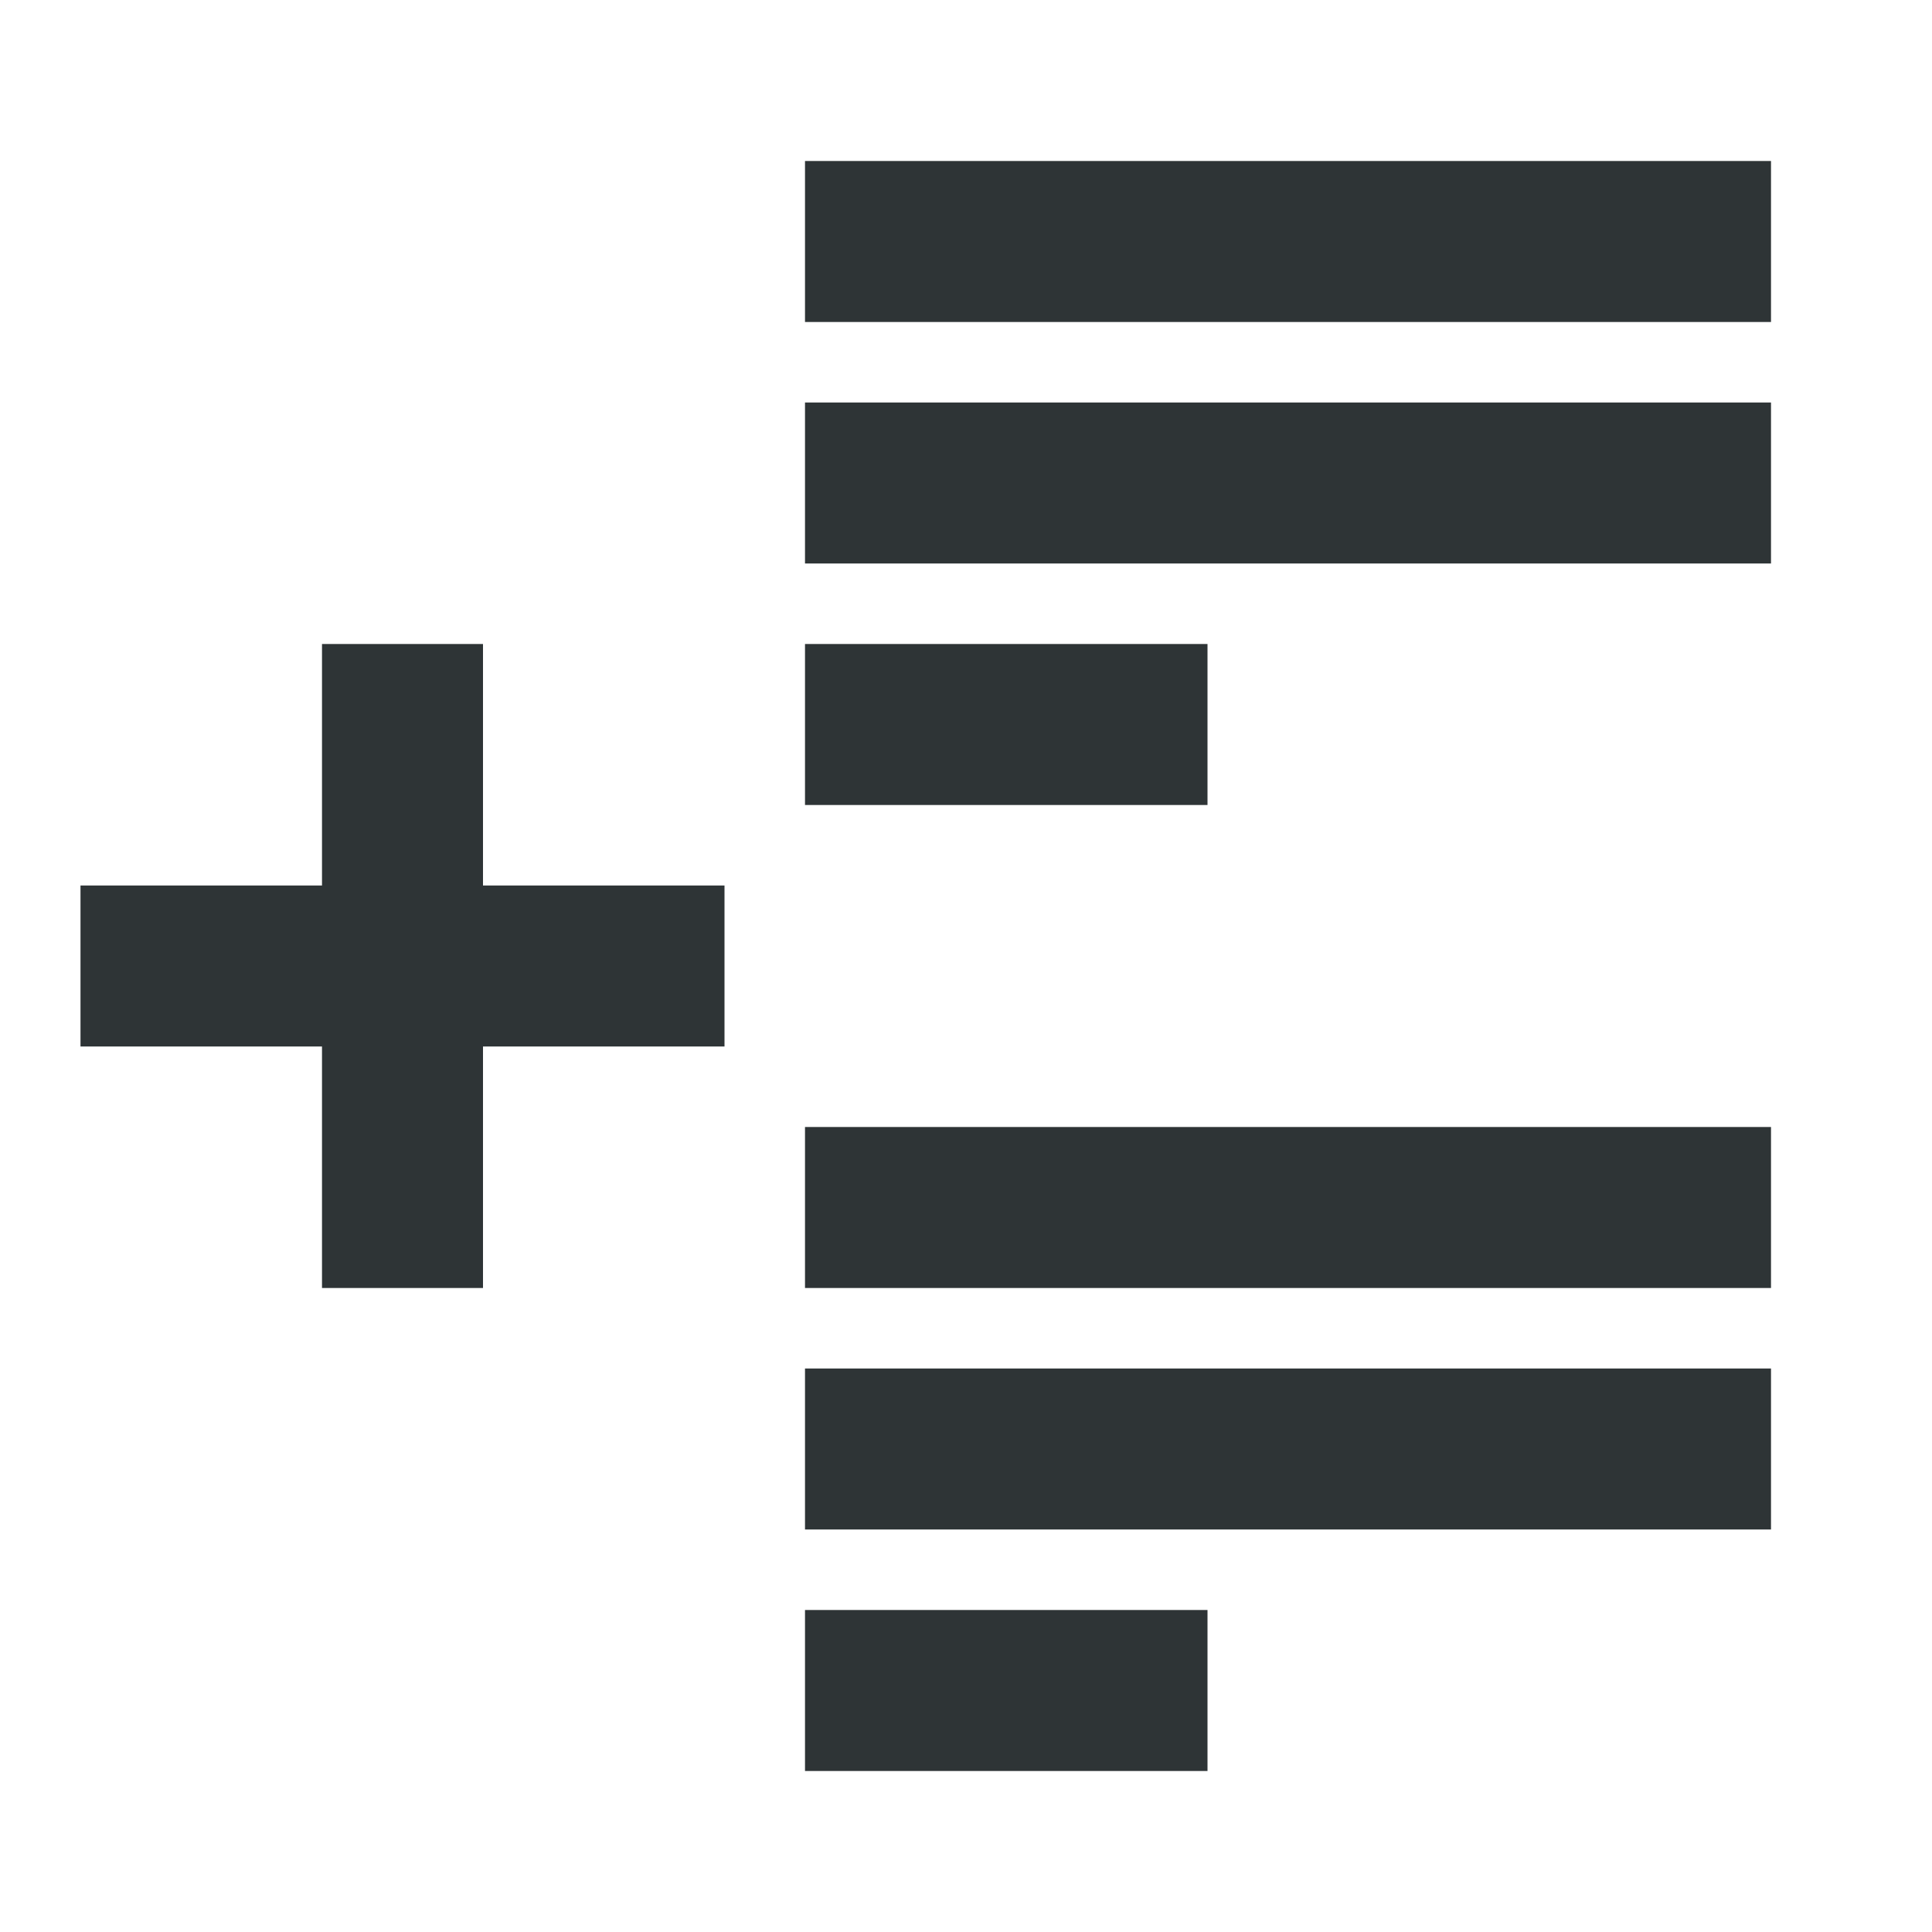
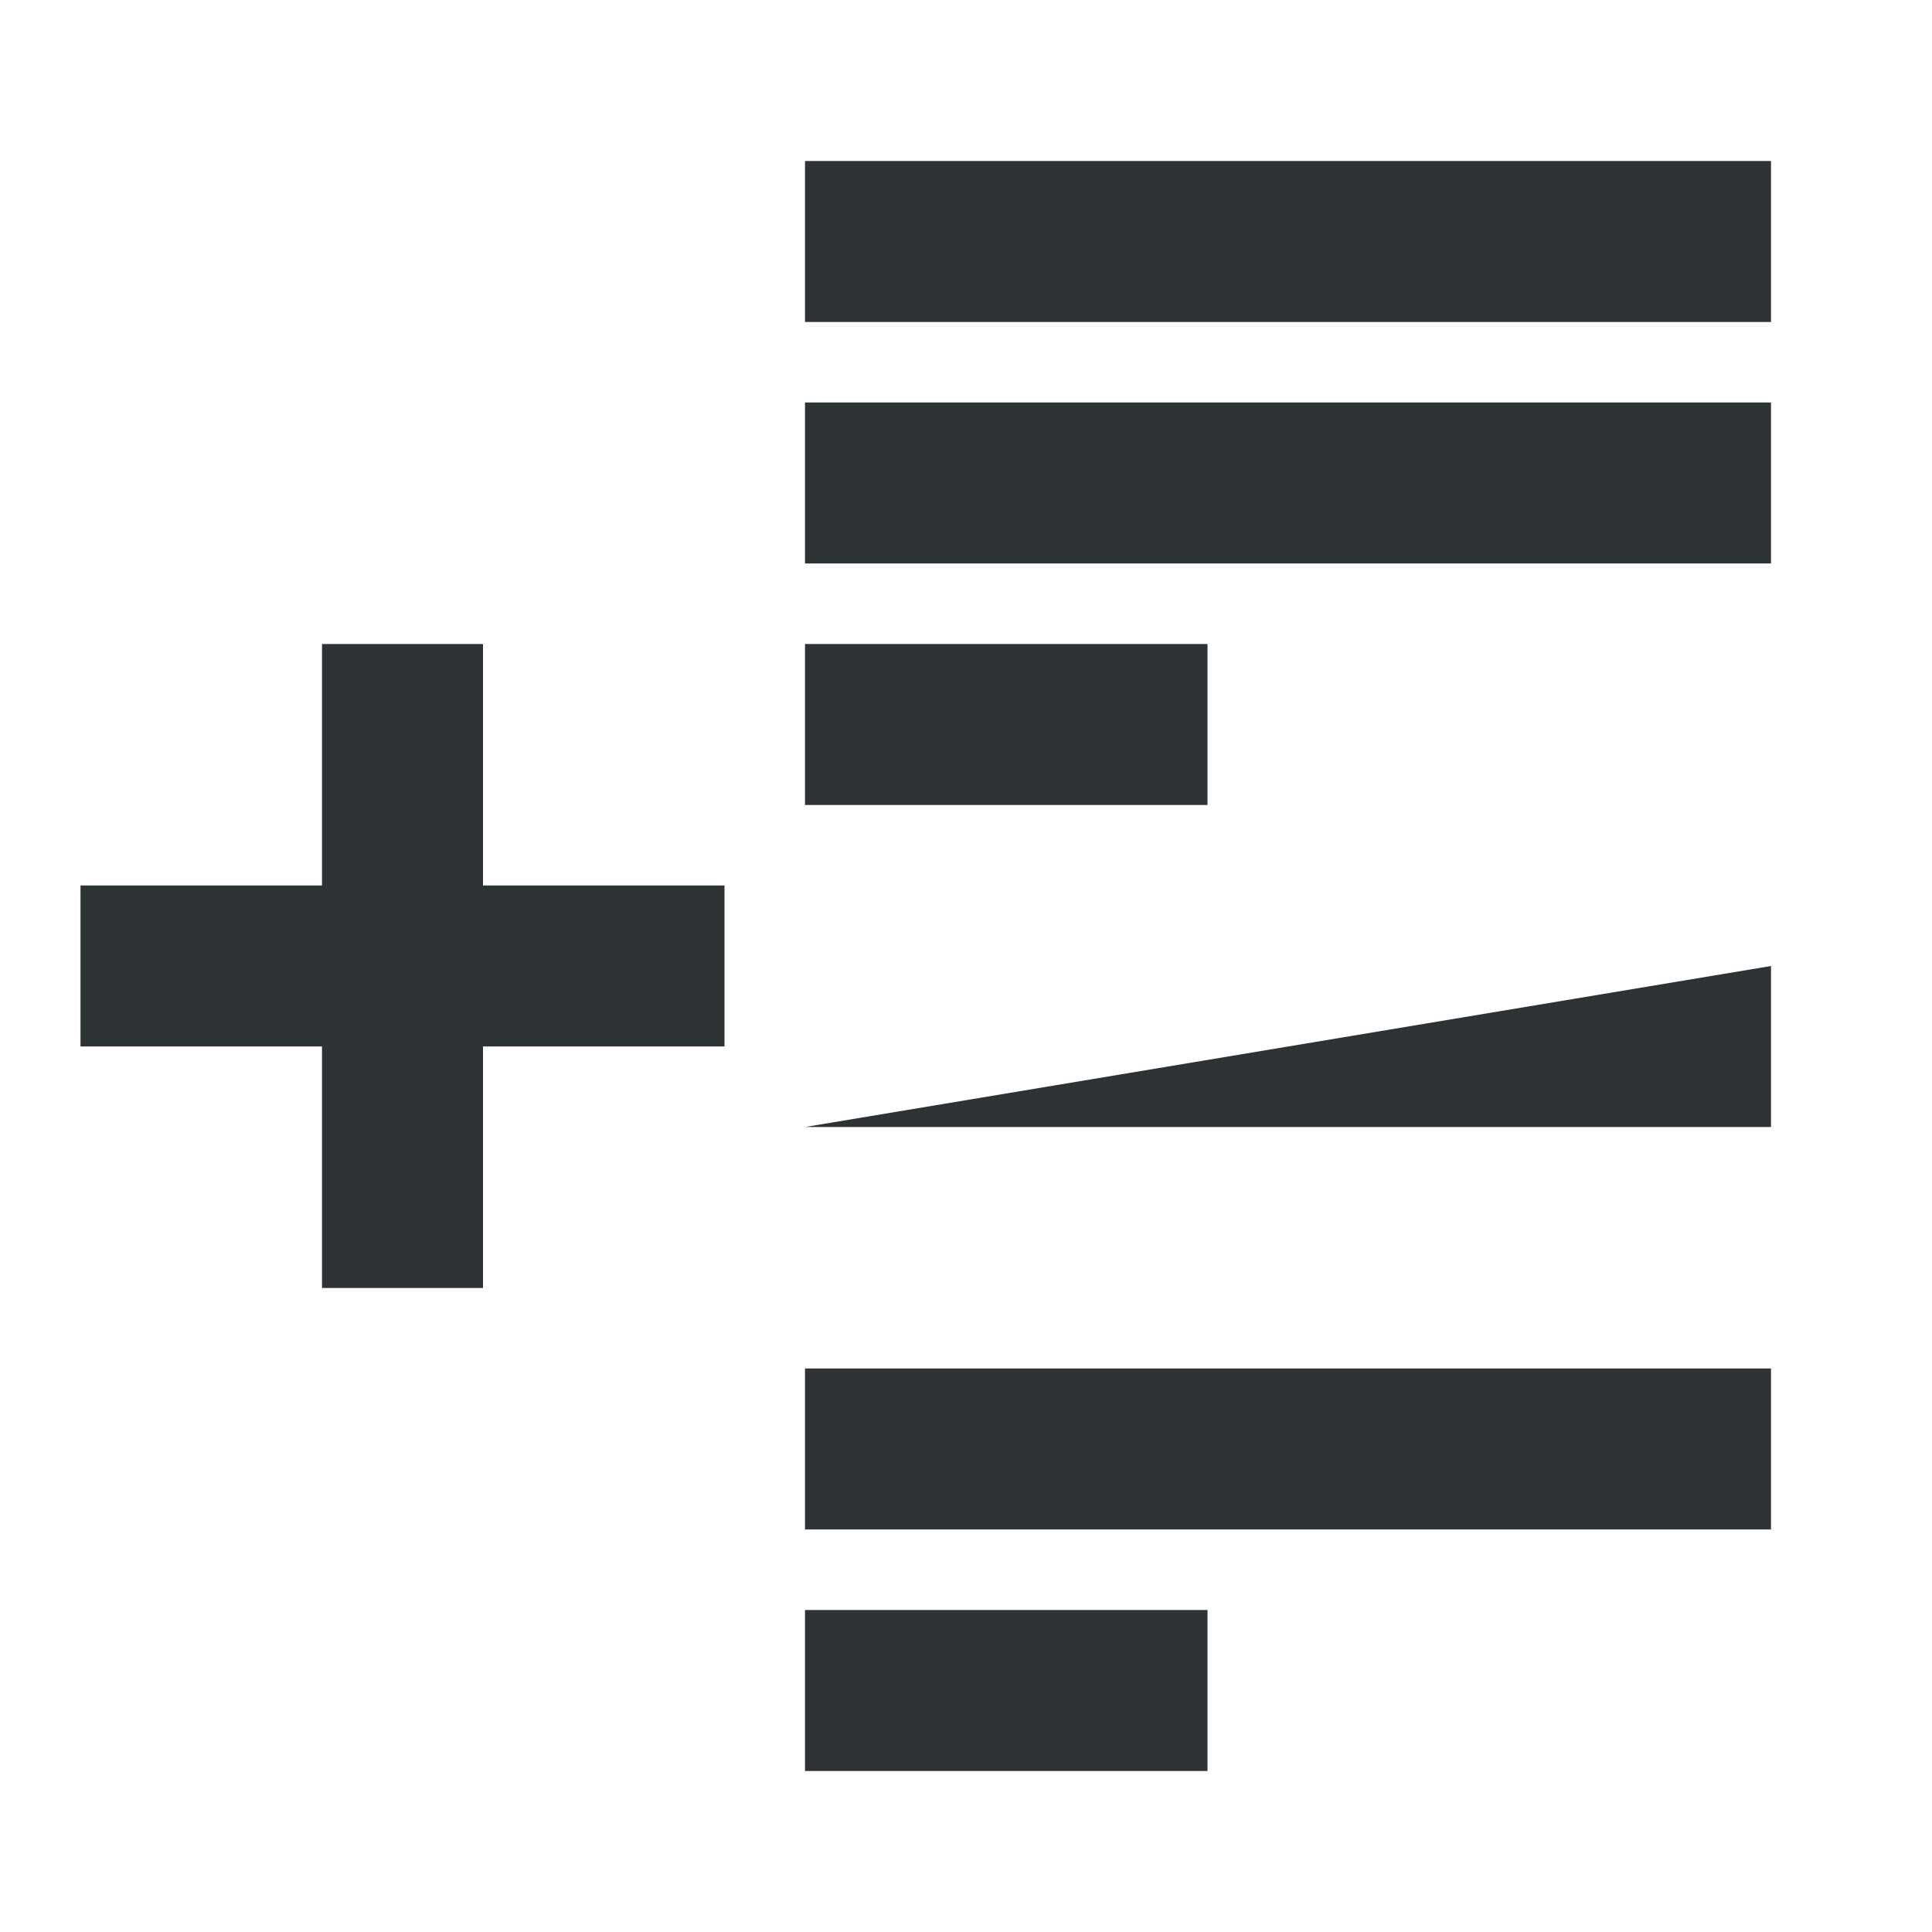
<svg xmlns="http://www.w3.org/2000/svg" viewBox="0 0 24 24">
-   <path d="m10 2v2h12v-2zm0 3v2h12v-2zm-6 3v3h-3v2h3v3h2v-3h3v-2h-3v-3zm6 0v2h5v-2zm0 6v2h12v-2zm0 3v2h12v-2zm0 3v2h5v-2z" fill="#2e3436" />
+   <path d="m10 2v2h12v-2zm0 3v2h12v-2zm-6 3v3h-3v2h3v3h2v-3h3v-2h-3v-3zm6 0v2h5v-2zm0 6h12v-2zm0 3v2h12v-2zm0 3v2h5v-2z" fill="#2e3436" />
</svg>